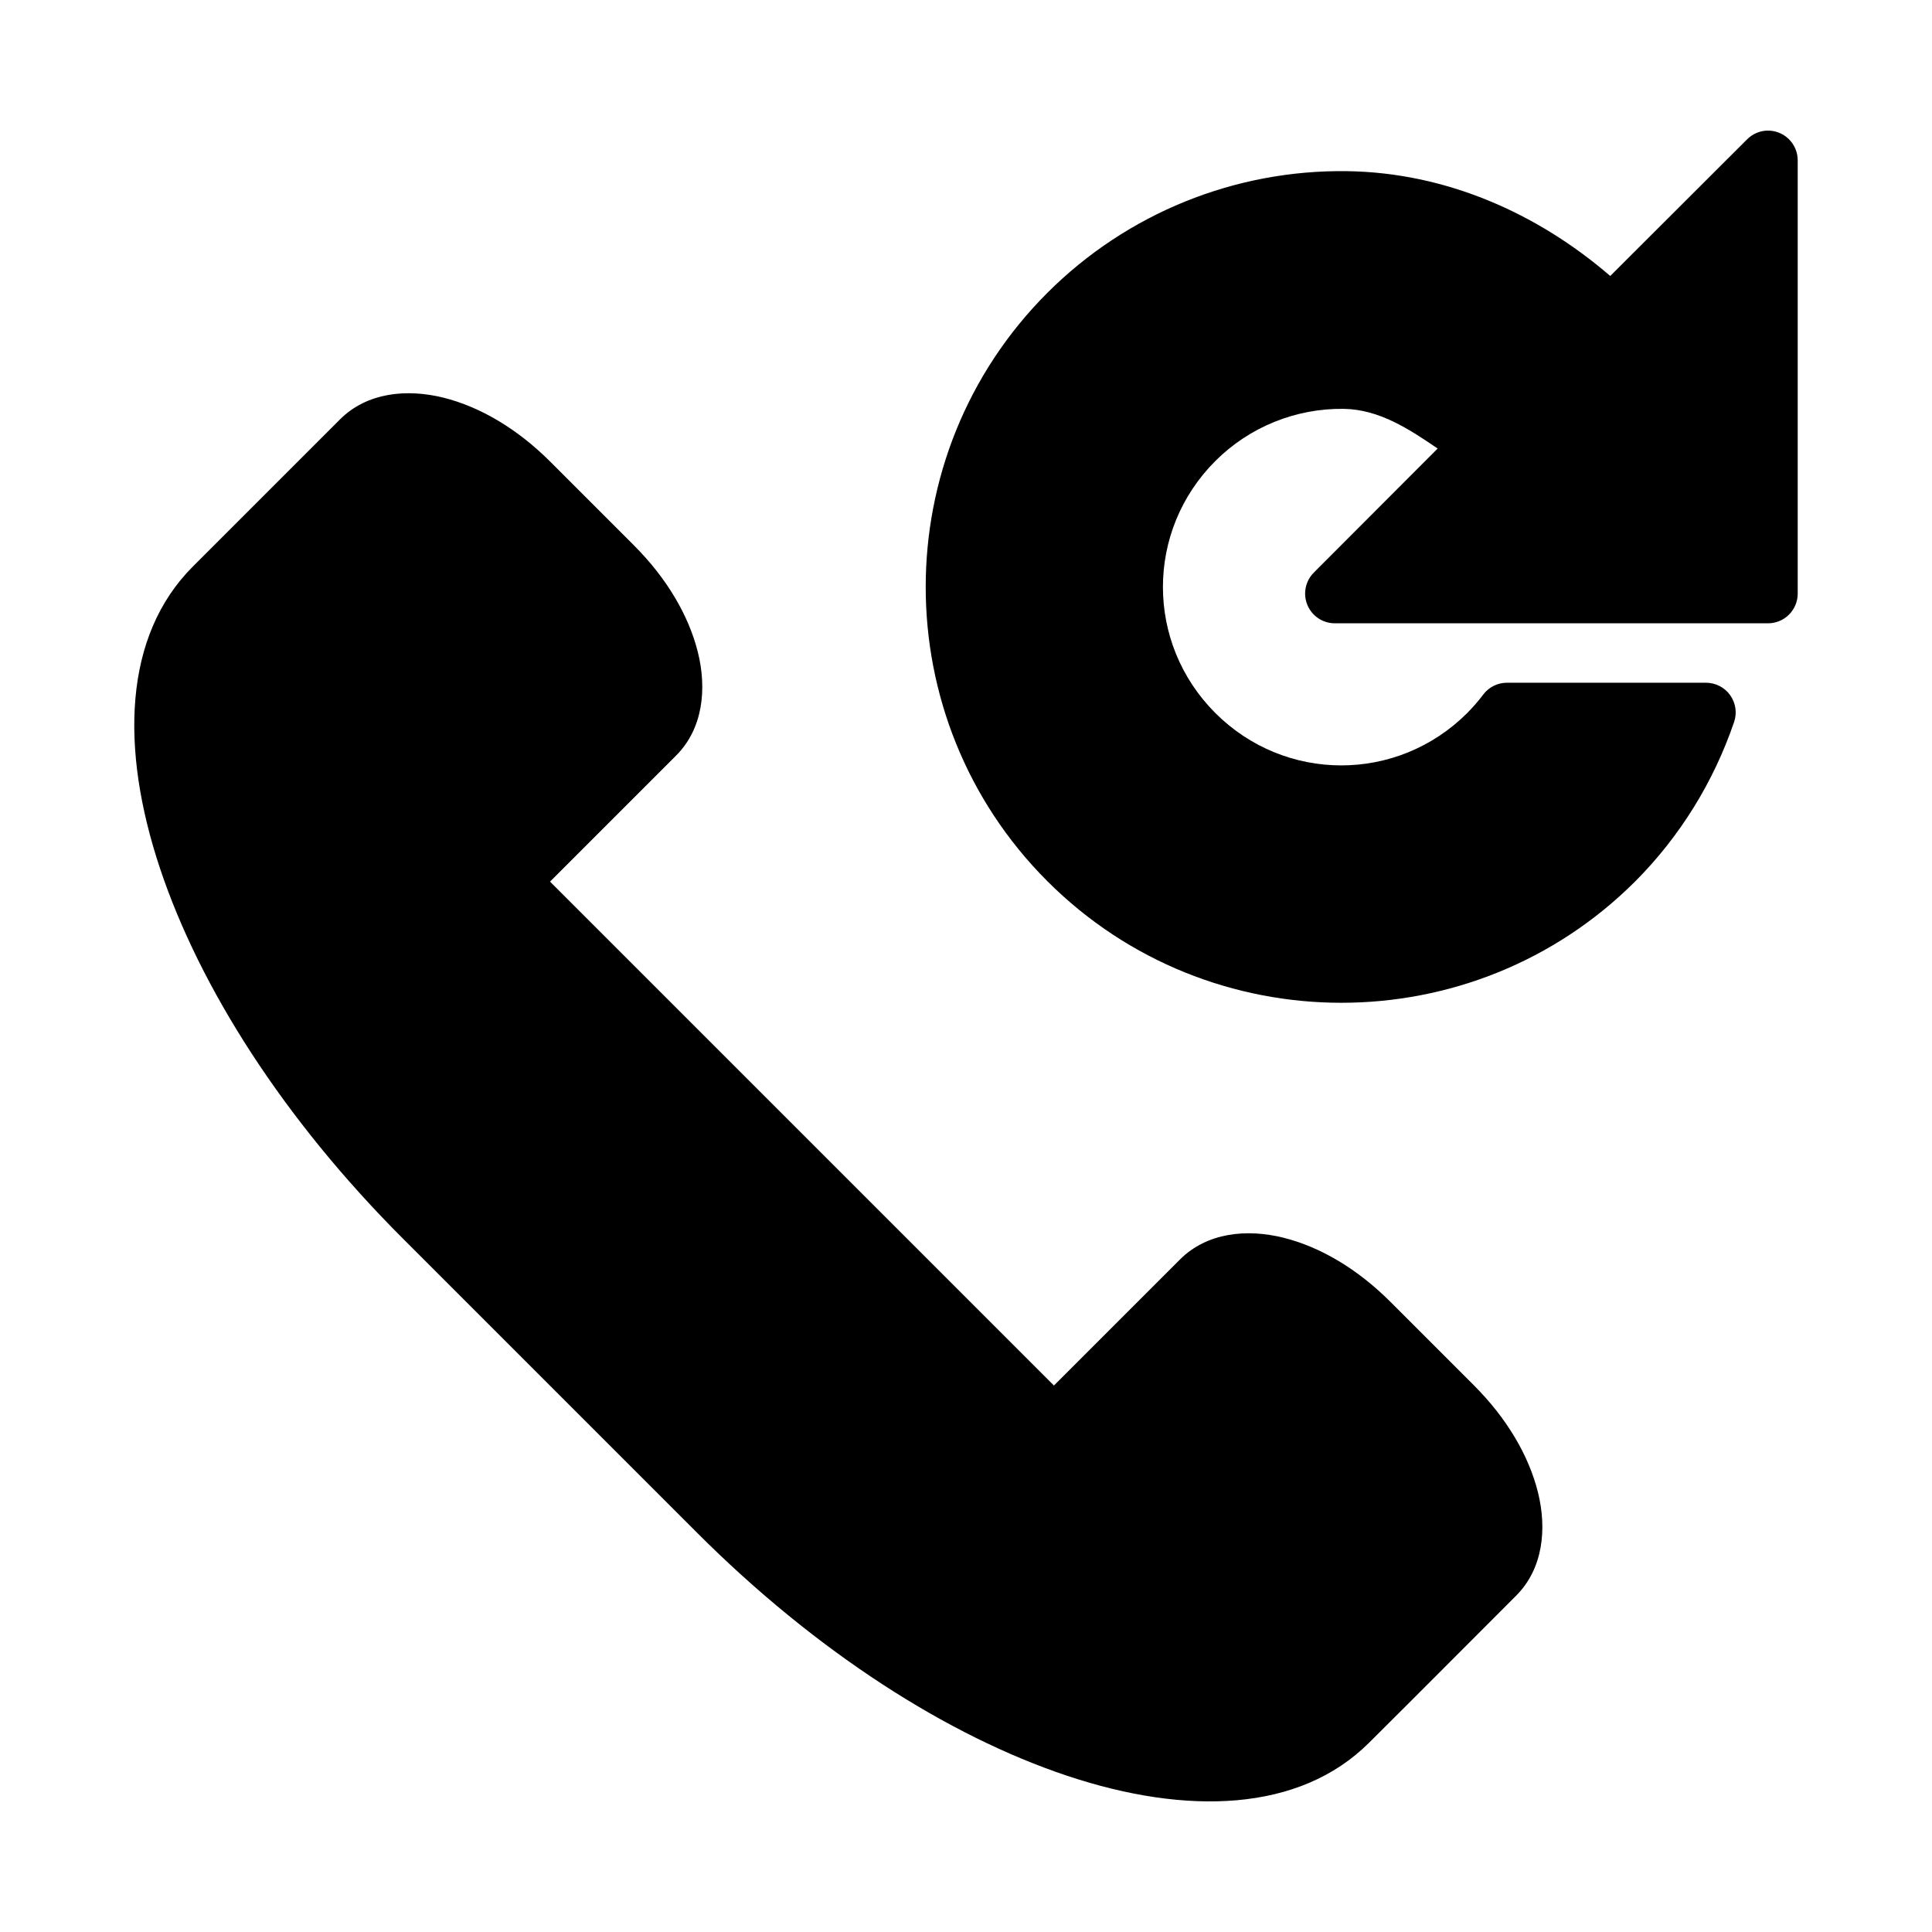
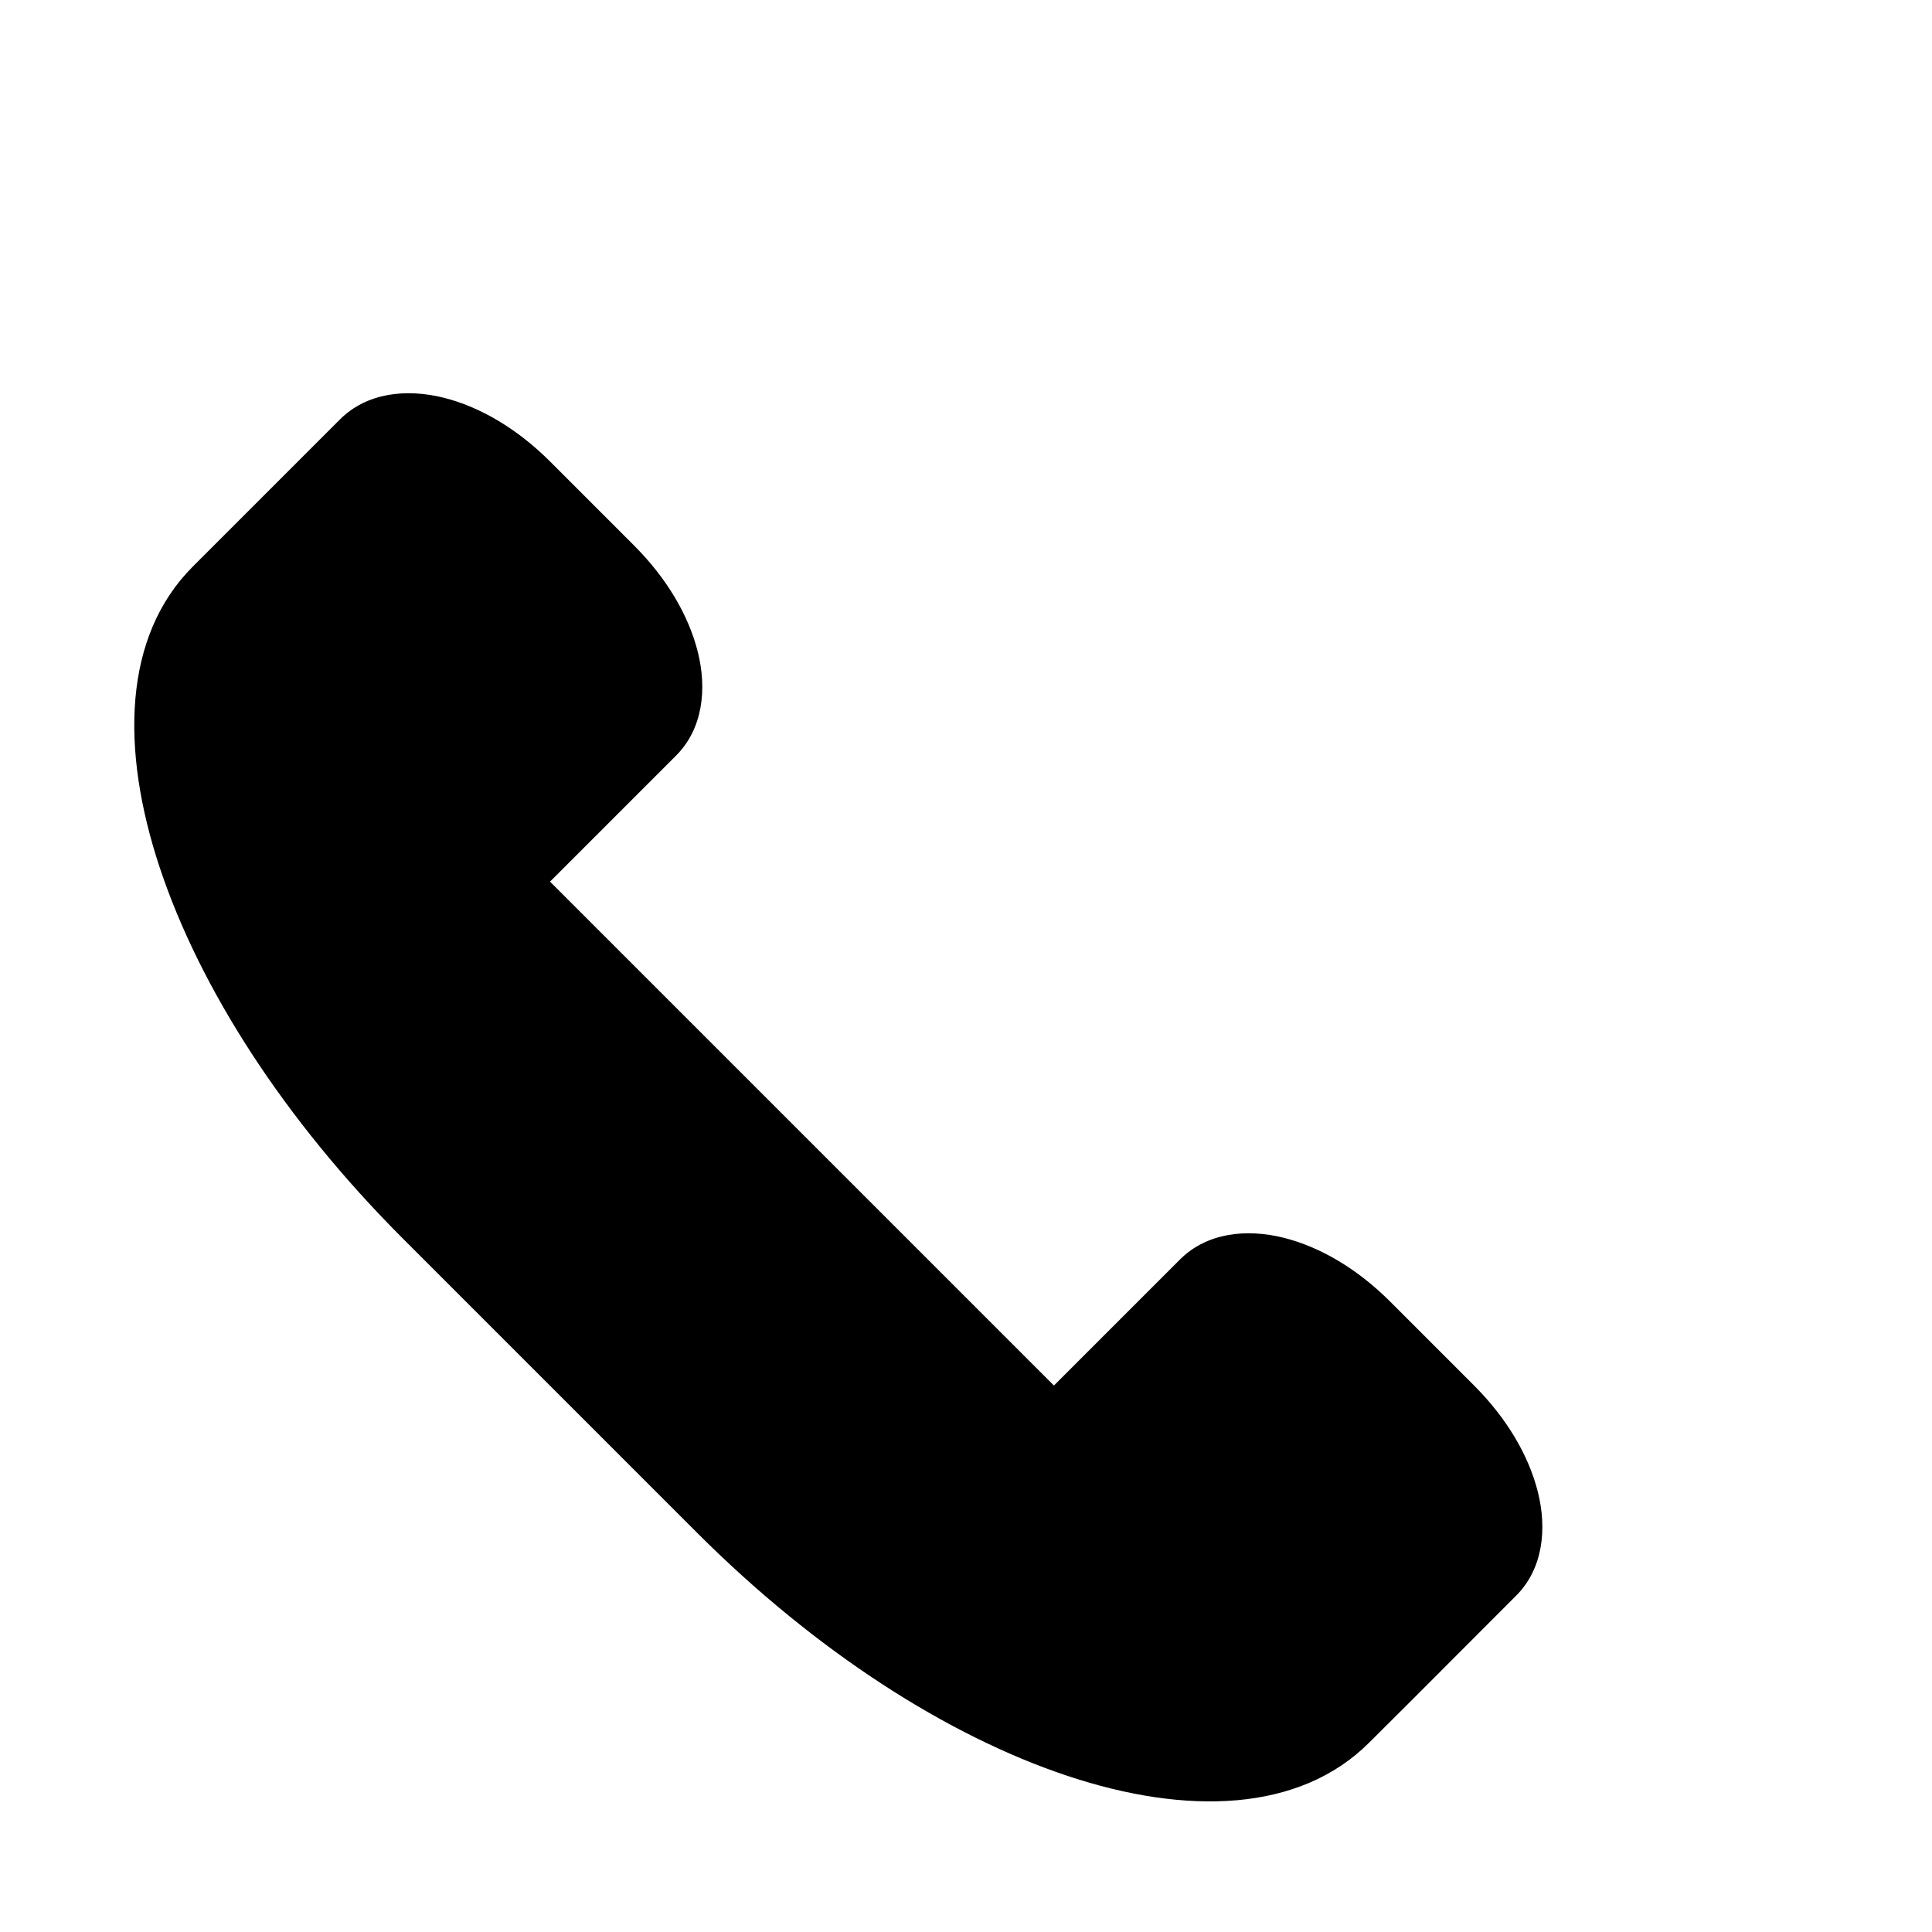
<svg xmlns="http://www.w3.org/2000/svg" fill="#000000" width="800px" height="800px" version="1.1" viewBox="144 144 512 512">
  <g>
    <path d="m261.53 249.39c-9.77-2.441-20.312-1.363-27.43 5.754l-38.992 38.992c-18.406 18.406-19.285 48.25-8.715 79.961 10.57 31.711 32.801 66.562 64.387 98.148l77.926 77.926c31.586 31.586 66.441 53.875 98.148 64.445 31.688 10.562 61.551 9.594 79.961-8.773 13.094-13.004 26.035-26.035 38.992-38.992 7.113-7.113 8.195-17.66 5.754-27.43s-8.305-19.637-16.91-28.242l-22.258-22.258c-8.605-8.605-18.473-14.469-28.242-16.91-9.77-2.441-20.312-1.363-27.43 5.754l-33.414 33.414-133.54-133.54 33.414-33.414c7.113-7.113 8.195-17.66 5.754-27.43s-8.305-19.637-16.91-28.242l-22.258-22.258c-8.605-8.605-18.473-14.469-28.242-16.91z" />
-     <path d="m612.28 178.61c-1.992 0.078-3.883 0.906-5.289 2.324l-36.262 36.203c-19.516-16.82-43.742-27.395-69.676-27.777-29.781-0.434-58.434 11.188-79.496 32.25-42.98 42.977-42.98 112.93 0 155.91 42.973 42.969 112.88 42.969 155.85 0 11.816-11.879 20.742-26.328 26.148-42.188h0.004c0.816-2.402 0.426-5.047-1.051-7.109-1.473-2.062-3.852-3.285-6.387-3.293h-52.766 0.004c-2.5 0-4.852 1.188-6.336 3.195-1.289 1.73-2.727 3.34-4.242 4.883-18.516 18.457-48.219 18.438-66.711-0.059-18.508-18.512-18.508-48.258 0-66.77 9.016-9.02 21.301-14 34.051-13.832 9.34 0.148 17.27 5.316 24.871 10.52l-32.832 32.891h0.004c-2.242 2.254-2.91 5.637-1.688 8.57 1.219 2.938 4.086 4.852 7.266 4.852h114.77-0.004c2.09 0.008 4.098-0.812 5.578-2.285 1.48-1.469 2.32-3.469 2.328-5.559v-114.82c0.008-2.141-0.855-4.191-2.391-5.684-1.535-1.488-3.609-2.289-5.746-2.219z" />
  </g>
</svg>